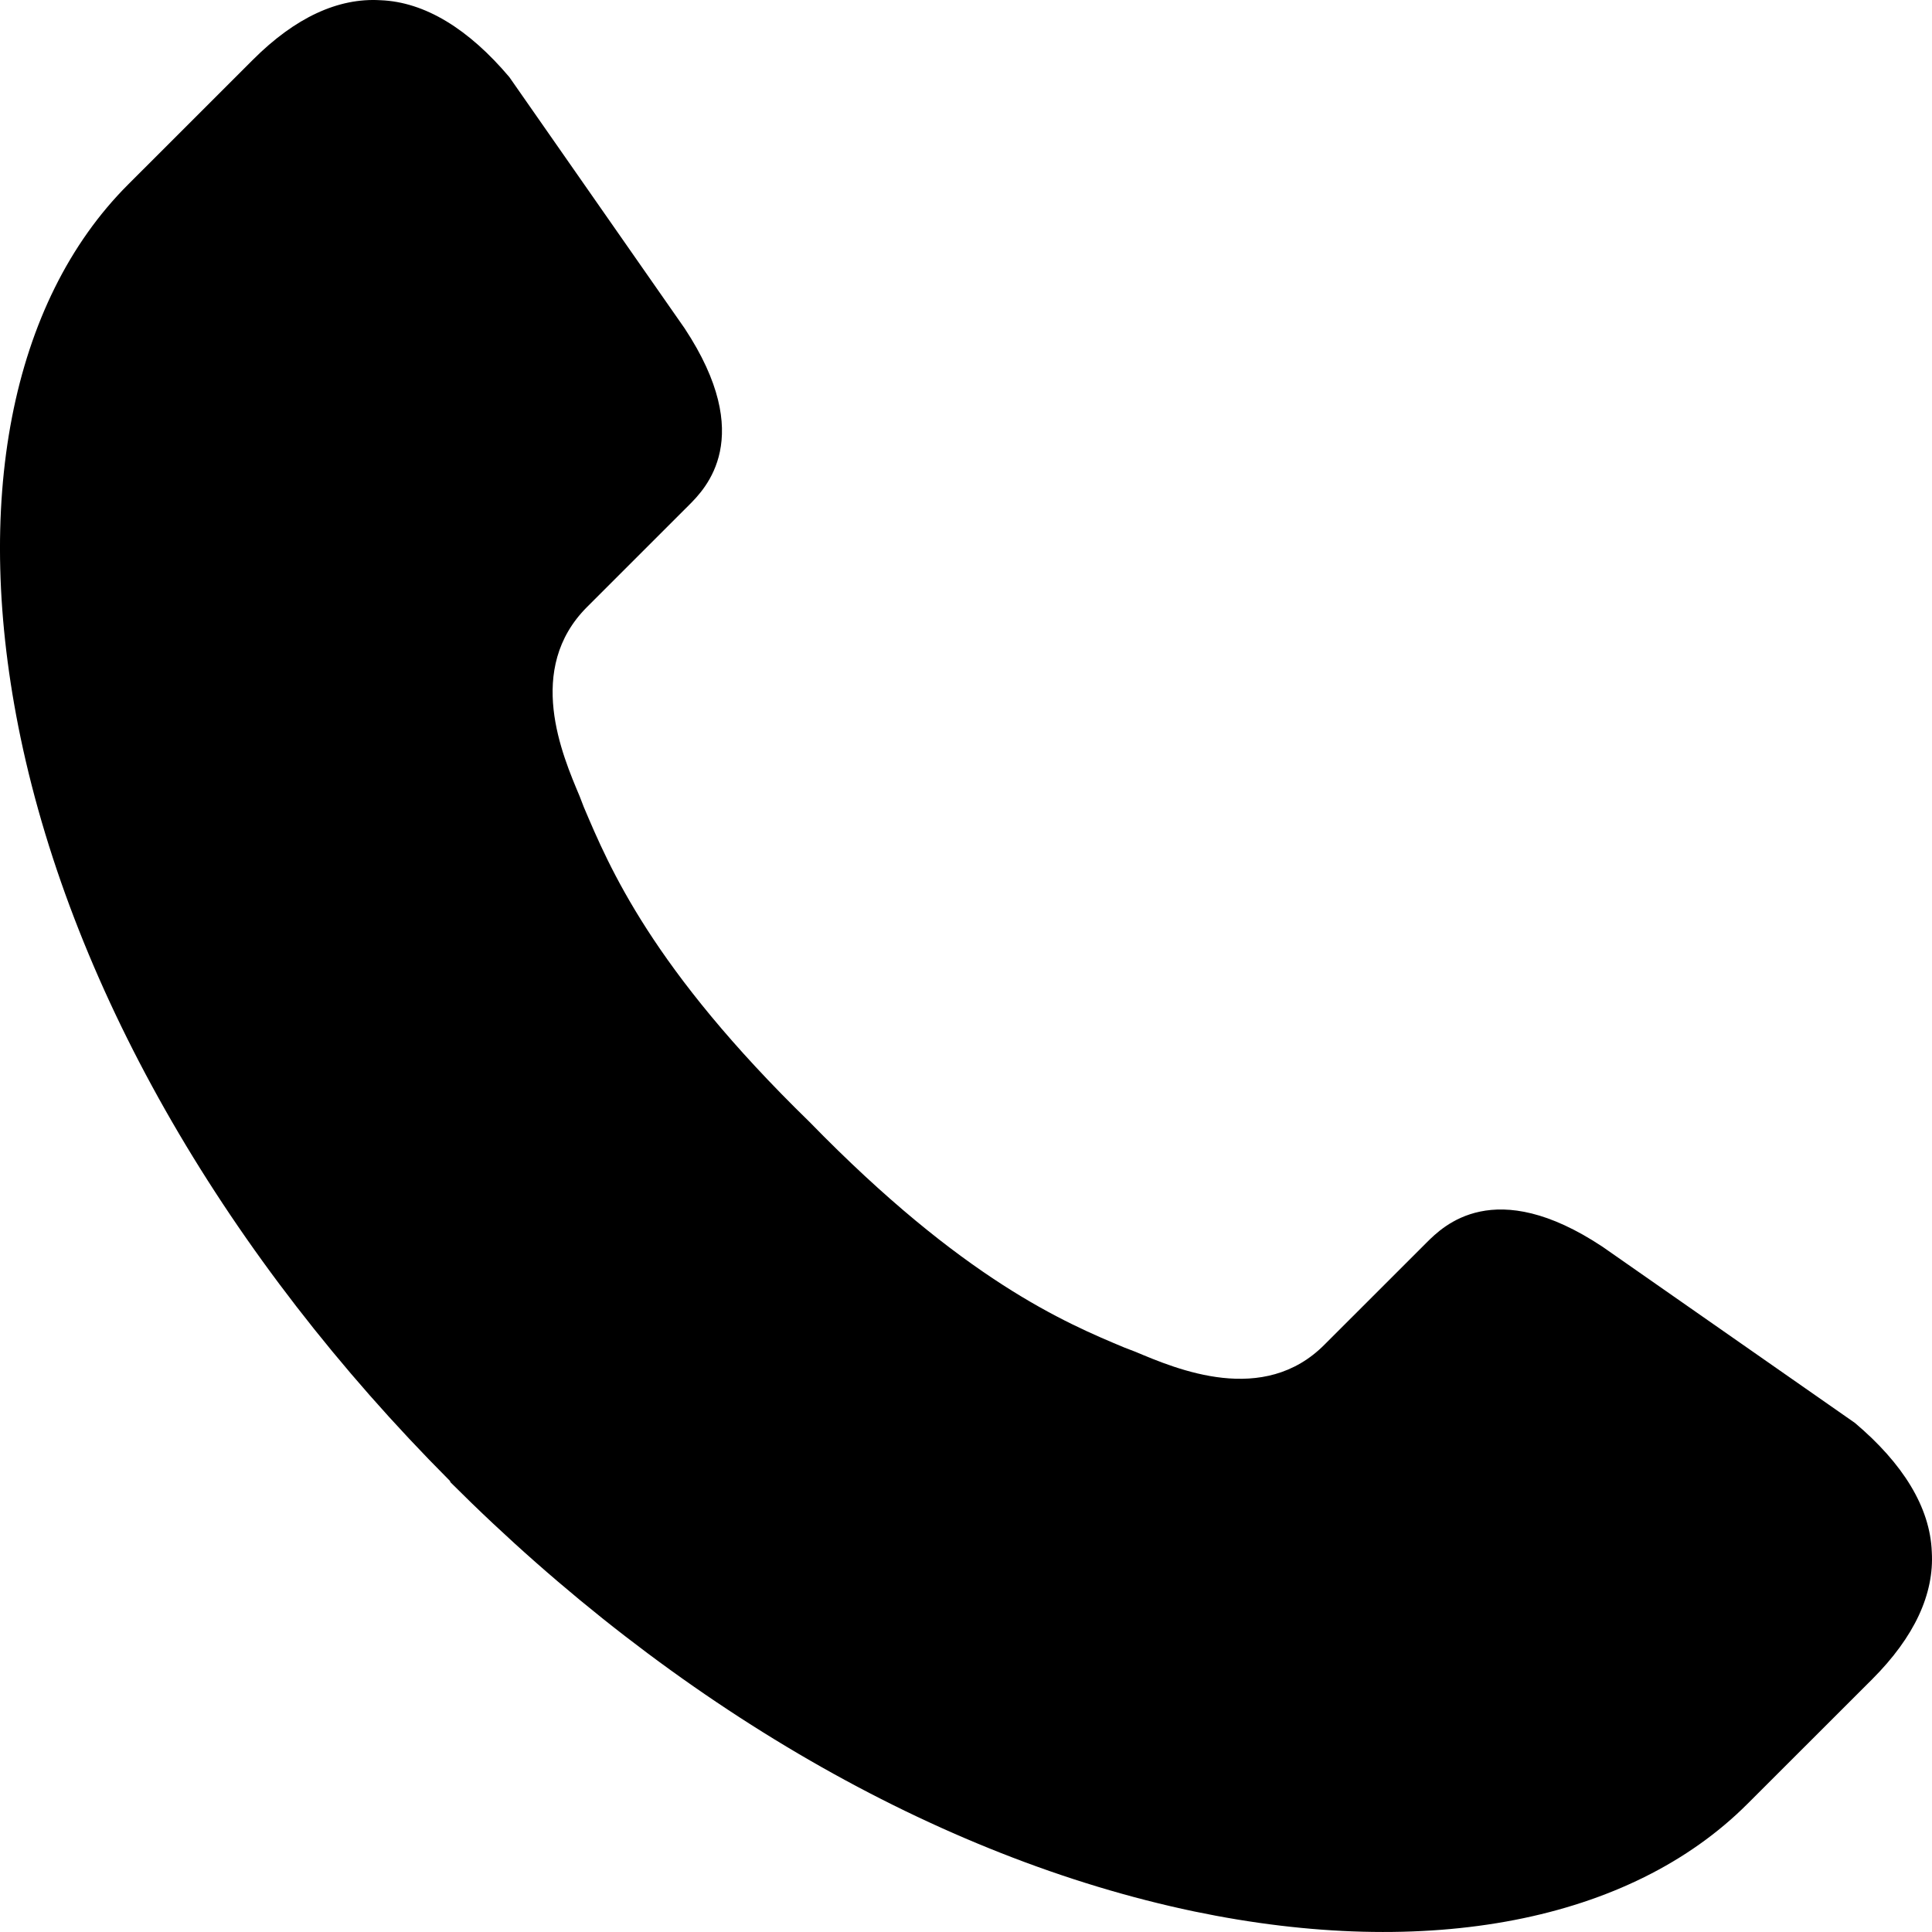
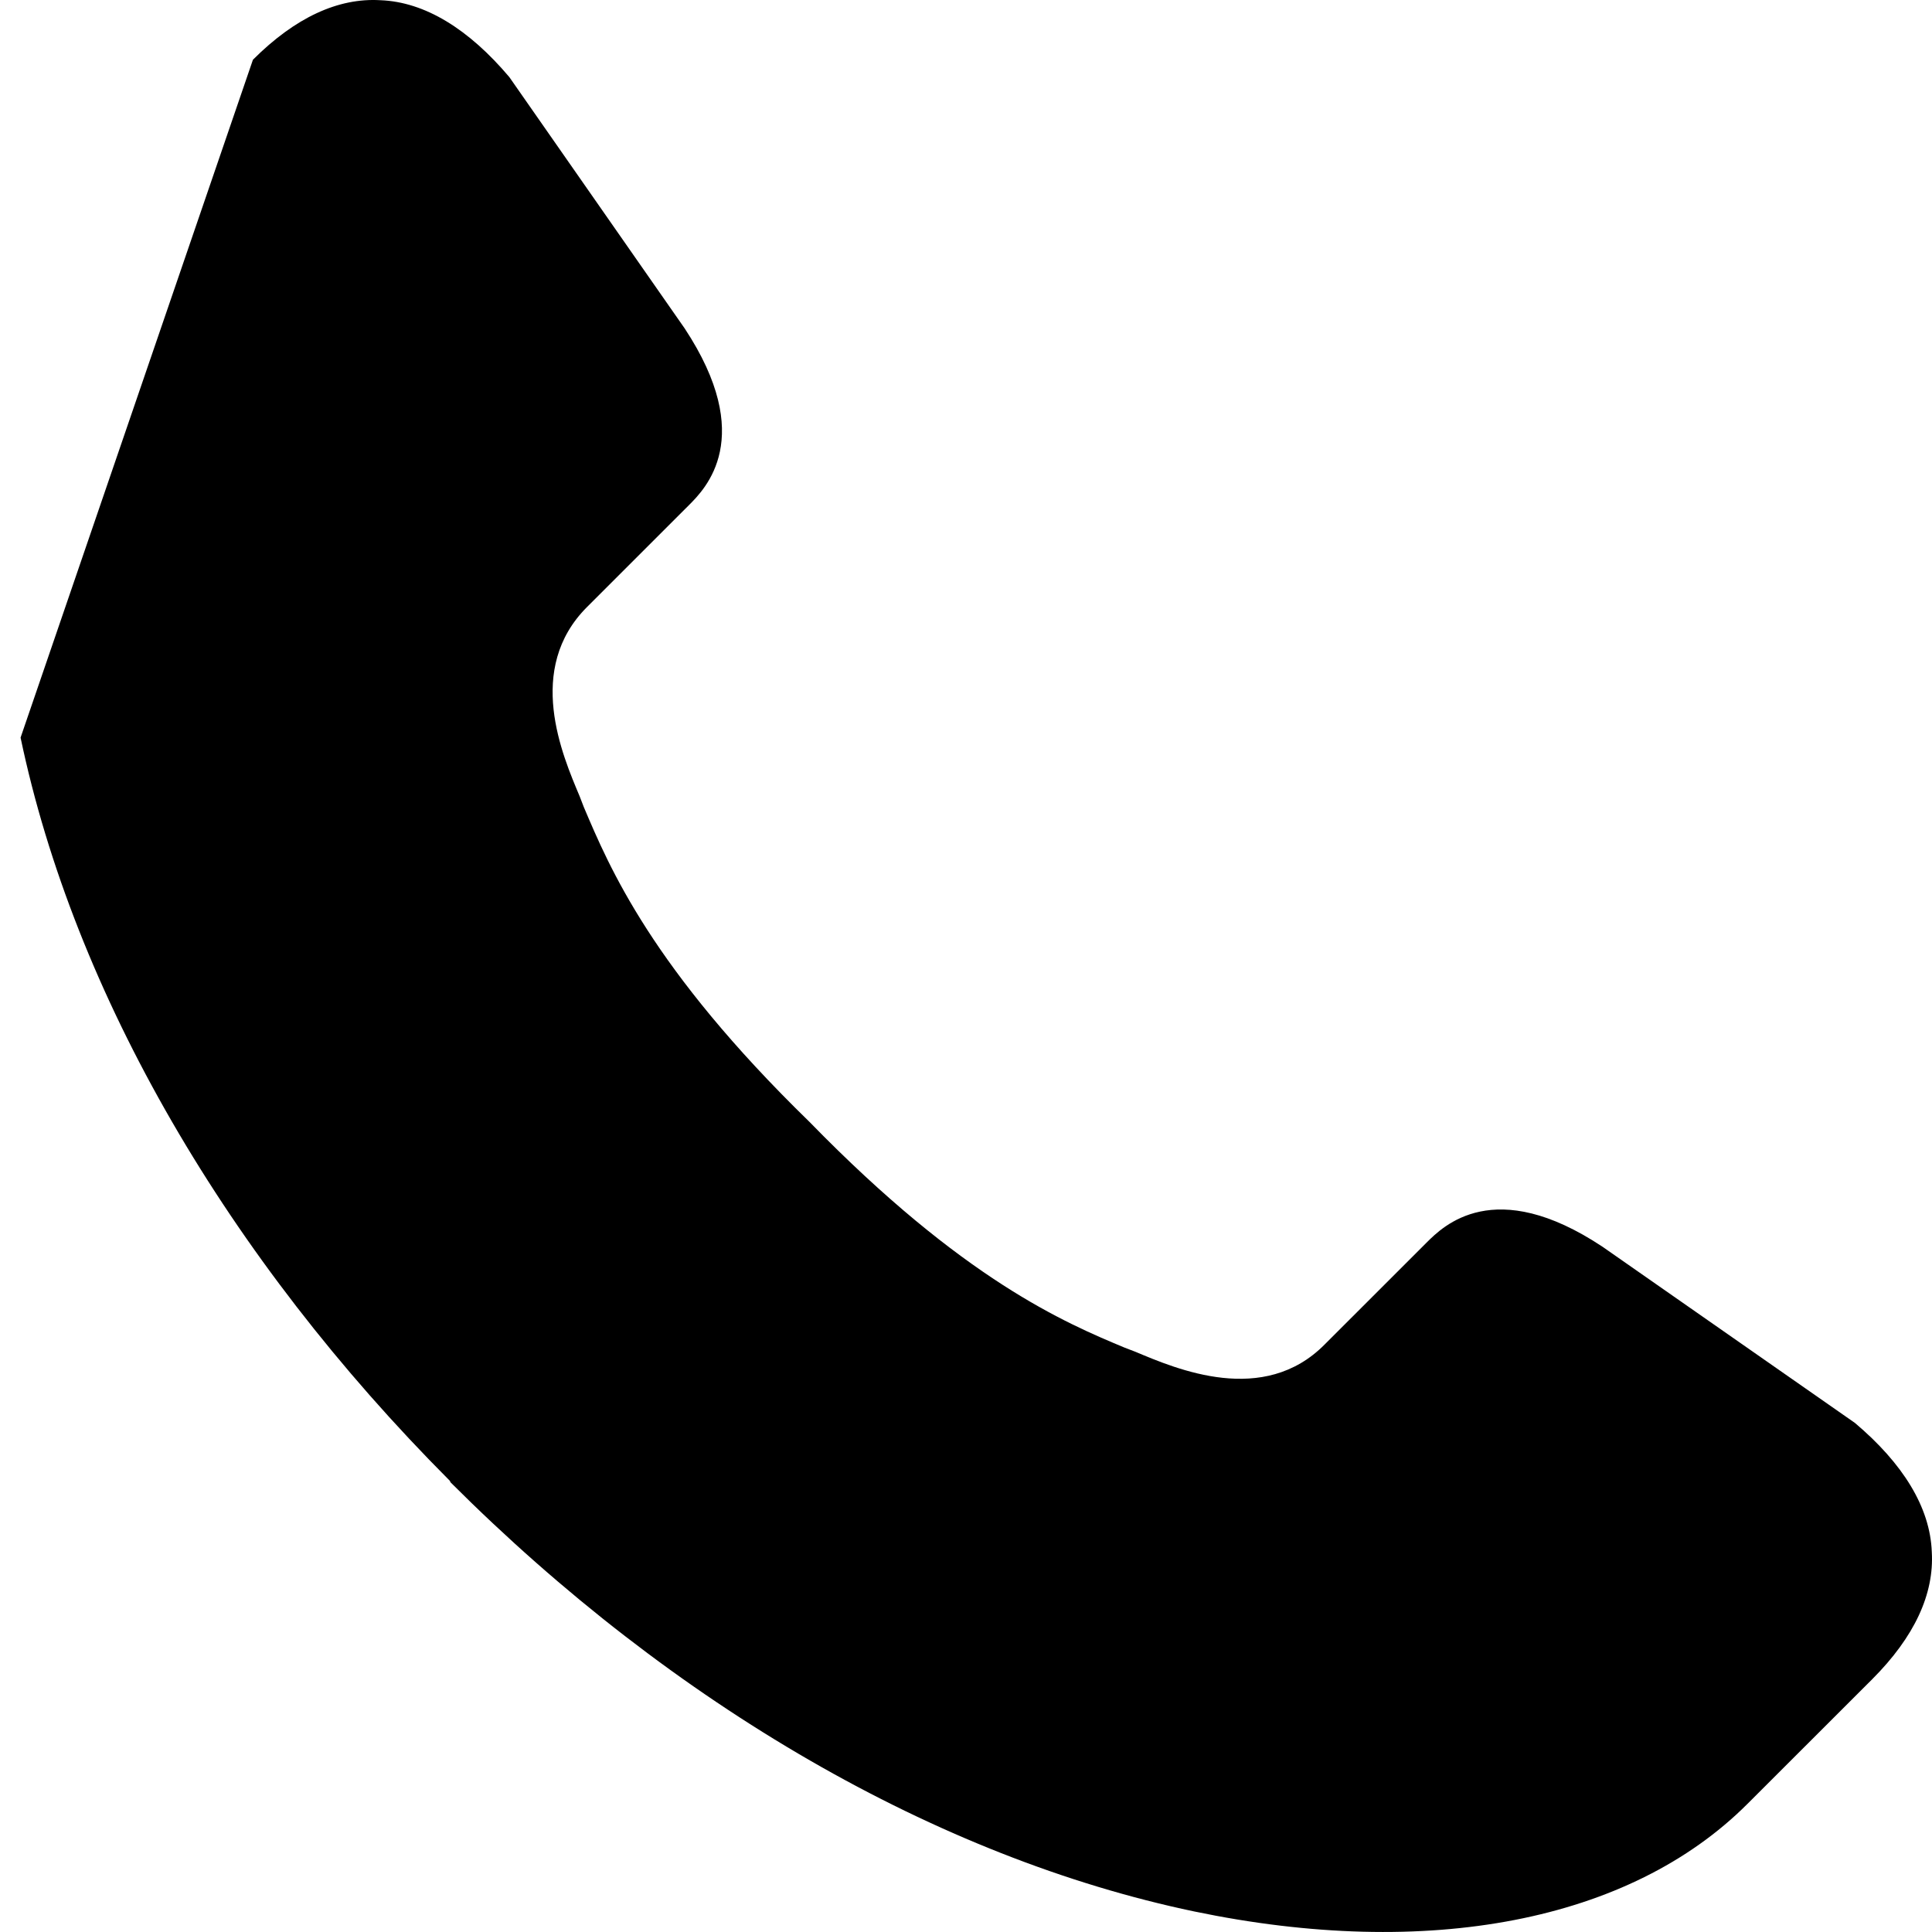
<svg xmlns="http://www.w3.org/2000/svg" width="37" height="37" viewBox="0 0 37 37" fill="none">
-   <path d="M36.996 29.72C37.044 30.527 36.663 31.35 35.856 32.158L33.464 34.548C31.215 36.796 27.351 37.54 22.868 36.606C17.959 35.577 12.906 32.664 8.63 28.39L8.614 28.358C4.353 24.084 1.423 19.033 0.394 14.126C-0.541 9.645 0.204 5.782 2.453 3.534L4.844 1.144C5.652 0.336 6.476 -0.044 7.284 0.004C8.139 0.036 8.978 0.558 9.754 1.476L13.112 6.289C14.49 8.379 13.508 9.36 13.191 9.677L11.243 11.624C10.055 12.812 10.768 14.458 11.101 15.25L11.18 15.455C11.671 16.611 12.479 18.543 15.504 21.487C18.45 24.511 20.398 25.334 21.538 25.809L21.744 25.888C22.536 26.221 24.199 26.933 25.371 25.746L27.319 23.799C27.636 23.482 28.618 22.5 30.692 23.878L35.523 27.25C36.442 28.026 36.964 28.865 36.996 29.72Z" fill="black" />
+   <path d="M36.996 29.72C37.044 30.527 36.663 31.35 35.856 32.158L33.464 34.548C31.215 36.796 27.351 37.54 22.868 36.606C17.959 35.577 12.906 32.664 8.63 28.39L8.614 28.358C4.353 24.084 1.423 19.033 0.394 14.126L4.844 1.144C5.652 0.336 6.476 -0.044 7.284 0.004C8.139 0.036 8.978 0.558 9.754 1.476L13.112 6.289C14.49 8.379 13.508 9.36 13.191 9.677L11.243 11.624C10.055 12.812 10.768 14.458 11.101 15.25L11.18 15.455C11.671 16.611 12.479 18.543 15.504 21.487C18.45 24.511 20.398 25.334 21.538 25.809L21.744 25.888C22.536 26.221 24.199 26.933 25.371 25.746L27.319 23.799C27.636 23.482 28.618 22.5 30.692 23.878L35.523 27.25C36.442 28.026 36.964 28.865 36.996 29.72Z" fill="black" />
</svg>